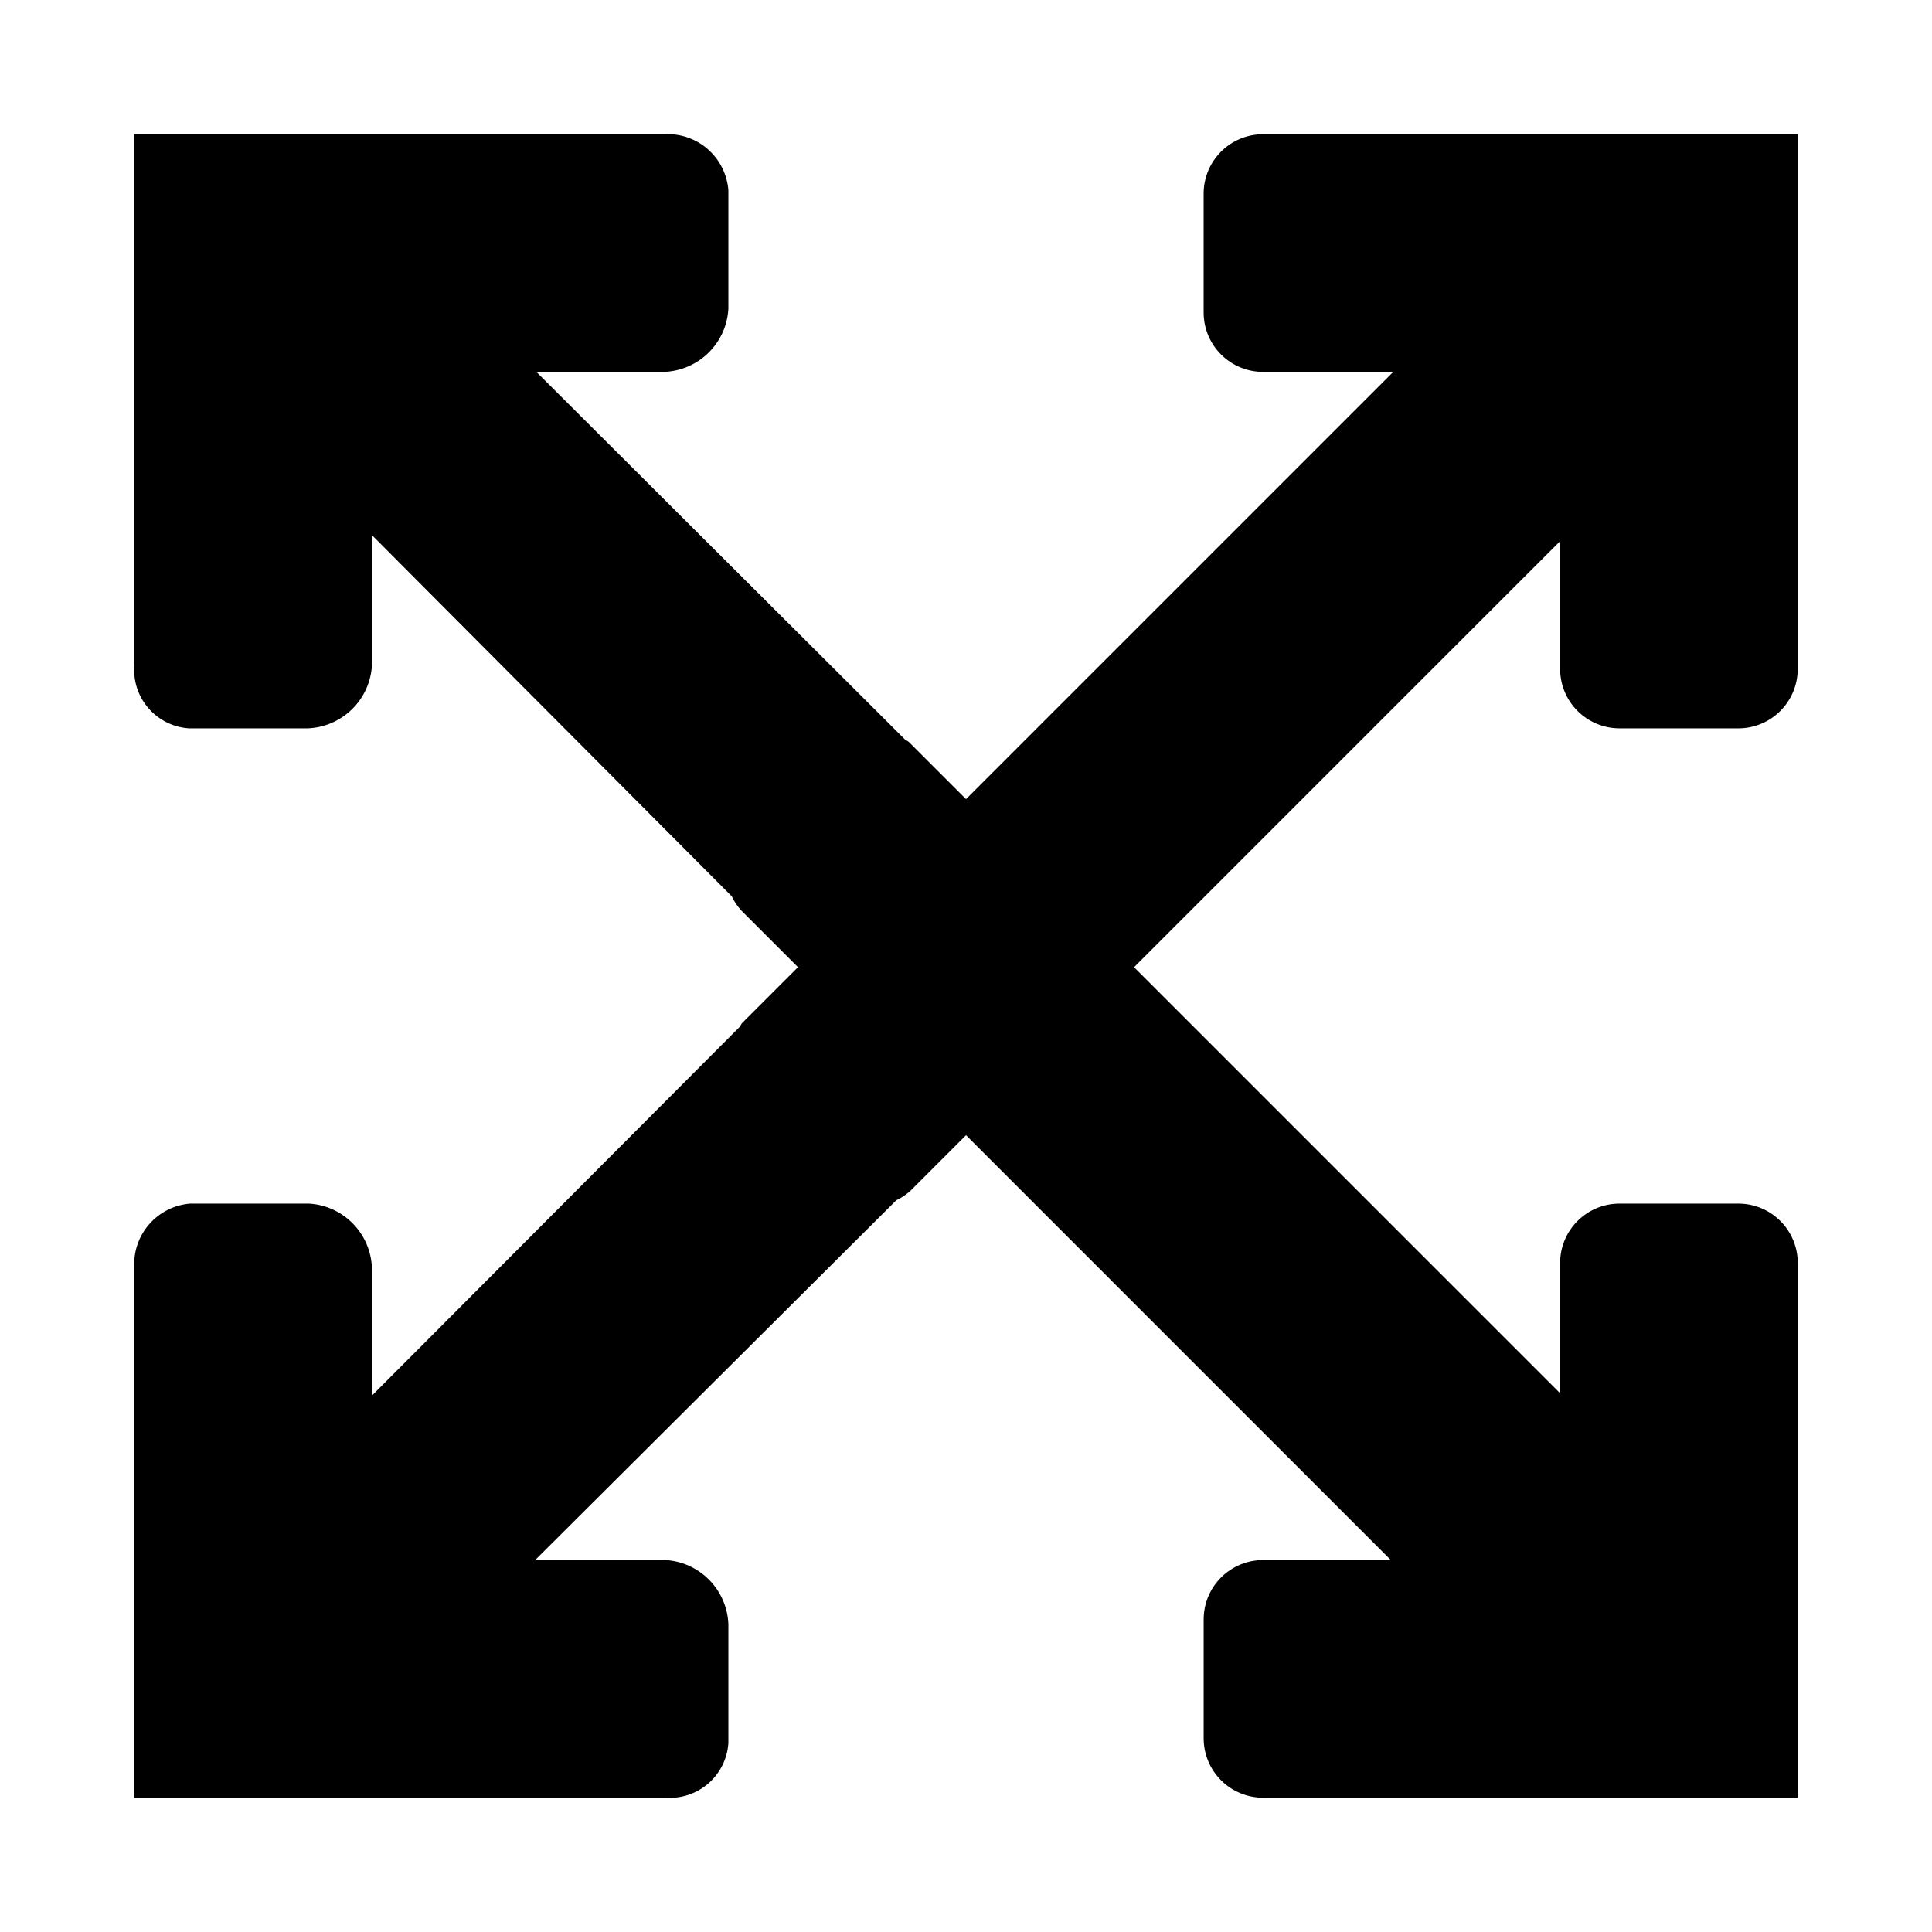
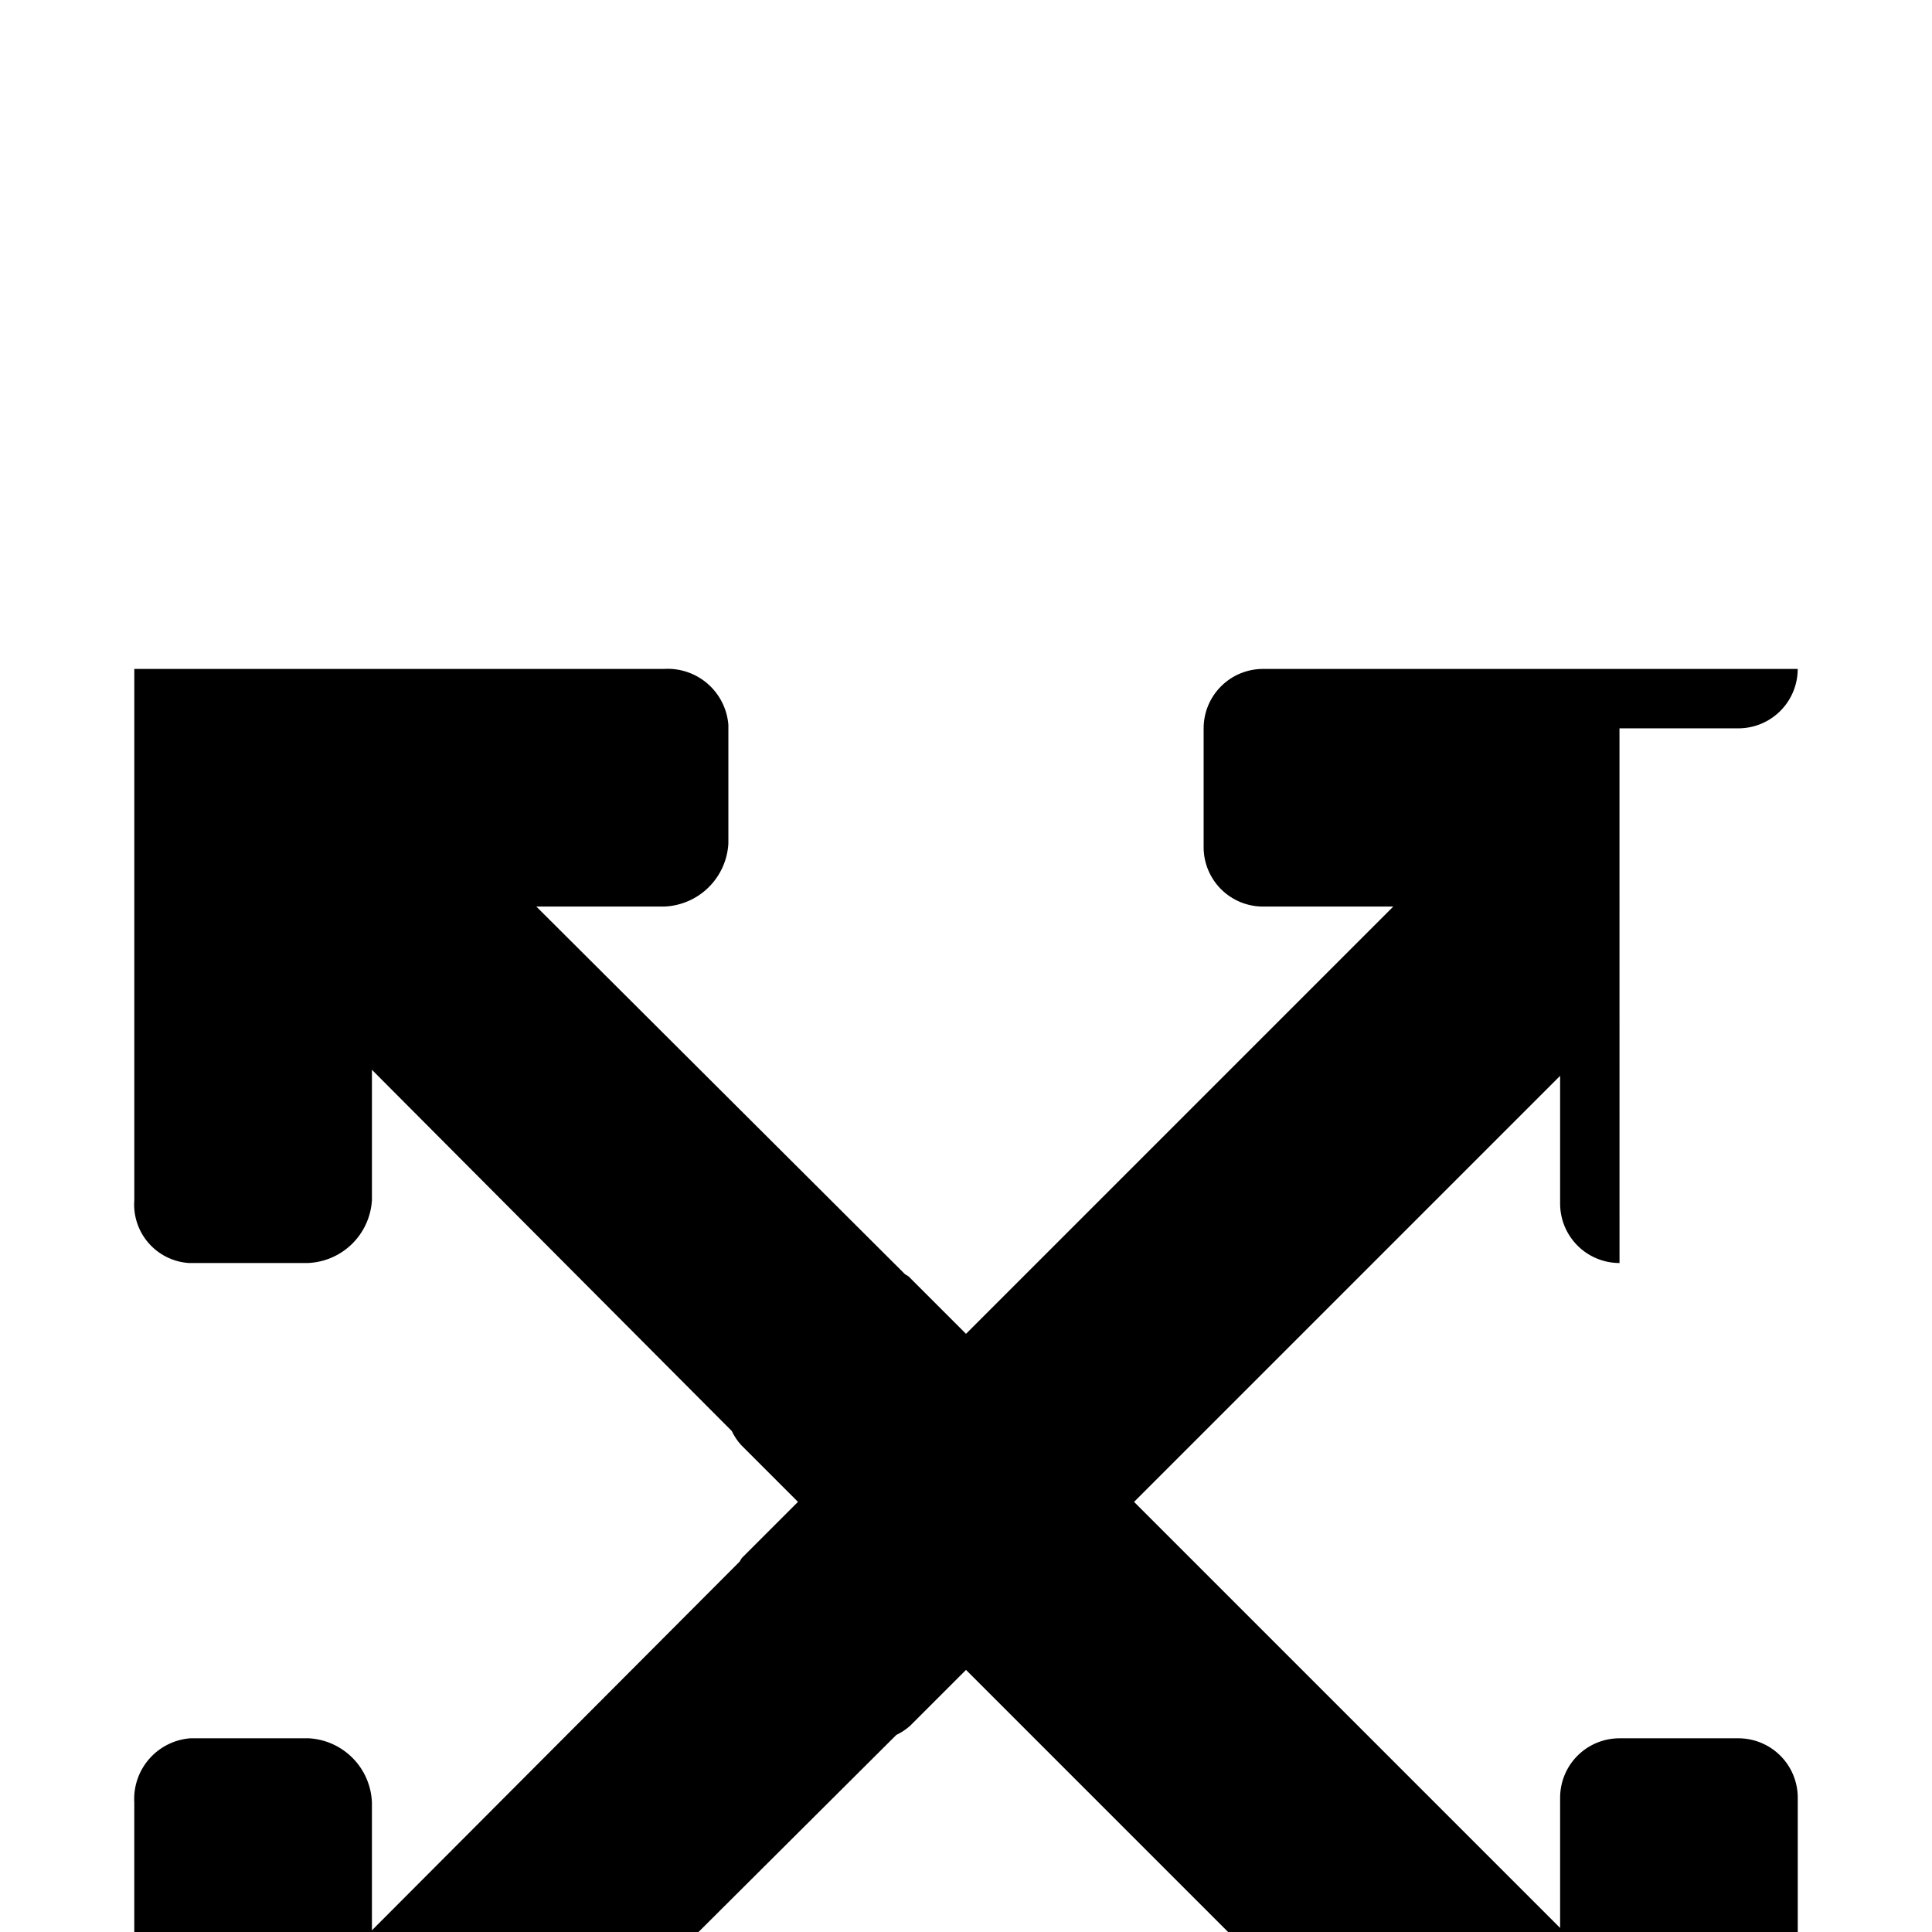
<svg xmlns="http://www.w3.org/2000/svg" fill="#000000" width="800px" height="800px" version="1.1" viewBox="144 144 512 512">
-   <path d="m573.18 337.02h31.492c4.176 0 8.18-1.66 11.133-4.613 2.953-2.953 4.609-6.957 4.609-11.133v-141.7h-141.7c-4.176 0-8.18 1.66-11.133 4.613-2.949 2.949-4.609 6.957-4.606 11.129v31.488c-0.004 4.176 1.656 8.18 4.606 11.133 2.953 2.953 6.957 4.613 11.133 4.613h34.52l-113.23 113.23-15.113-15.113c-0.324-0.324-0.75-0.438-1.09-0.723l-97.664-97.395h33.863c4.406-0.164 8.594-1.965 11.742-5.051 3.148-3.086 5.031-7.234 5.285-11.637v-31.488c-0.34-4.203-2.312-8.109-5.496-10.875-3.18-2.766-7.32-4.176-11.531-3.926h-140.41v140.76c-0.312 4.133 1.035 8.223 3.754 11.355 2.715 3.133 6.57 5.051 10.707 5.328h31.488c4.406-0.164 8.594-1.965 11.742-5.051 3.148-3.086 5.031-7.234 5.285-11.633v-34.52l95.355 95.715c0.633 1.336 1.453 2.574 2.441 3.676l15.109 15.109-14.789 14.789c-0.32 0.324-0.434 0.754-0.727 1.098l-97.391 97.656v-33.863c-0.164-4.406-1.965-8.59-5.051-11.738-3.086-3.148-7.234-5.035-11.637-5.285h-31.488c-4.203 0.336-8.109 2.309-10.875 5.492-2.766 3.18-4.176 7.32-3.926 11.531v140.41h140.76c4.133 0.316 8.223-1.035 11.355-3.754 3.133-2.715 5.051-6.57 5.328-10.707v-31.488c-0.164-4.406-1.965-8.59-5.051-11.738-3.086-3.152-7.234-5.035-11.633-5.289h-34.52l95.715-95.355c1.336-0.633 2.574-1.453 3.676-2.441l14.789-14.789 112.58 112.59h-33.863c-4.176 0-8.18 1.66-11.133 4.613-2.953 2.949-4.609 6.957-4.609 11.129v31.492c0 4.176 1.656 8.18 4.609 11.133 2.953 2.953 6.957 4.609 11.133 4.609h141.7v-141.7c0-4.176-1.656-8.18-4.609-11.133-2.953-2.949-6.957-4.609-11.133-4.606h-31.488c-4.176-0.004-8.18 1.656-11.133 4.606-2.953 2.953-4.613 6.957-4.613 11.133v34.52l-112.91-112.91 112.91-112.91v33.863c0 4.176 1.66 8.18 4.613 11.133 2.949 2.953 6.957 4.613 11.129 4.613z" />
+   <path d="m573.18 337.02h31.492c4.176 0 8.18-1.66 11.133-4.613 2.953-2.953 4.609-6.957 4.609-11.133h-141.7c-4.176 0-8.18 1.66-11.133 4.613-2.949 2.949-4.609 6.957-4.606 11.129v31.488c-0.004 4.176 1.656 8.18 4.606 11.133 2.953 2.953 6.957 4.613 11.133 4.613h34.52l-113.23 113.23-15.113-15.113c-0.324-0.324-0.75-0.438-1.09-0.723l-97.664-97.395h33.863c4.406-0.164 8.594-1.965 11.742-5.051 3.148-3.086 5.031-7.234 5.285-11.637v-31.488c-0.34-4.203-2.312-8.109-5.496-10.875-3.18-2.766-7.32-4.176-11.531-3.926h-140.41v140.76c-0.312 4.133 1.035 8.223 3.754 11.355 2.715 3.133 6.57 5.051 10.707 5.328h31.488c4.406-0.164 8.594-1.965 11.742-5.051 3.148-3.086 5.031-7.234 5.285-11.633v-34.52l95.355 95.715c0.633 1.336 1.453 2.574 2.441 3.676l15.109 15.109-14.789 14.789c-0.32 0.324-0.434 0.754-0.727 1.098l-97.391 97.656v-33.863c-0.164-4.406-1.965-8.59-5.051-11.738-3.086-3.148-7.234-5.035-11.637-5.285h-31.488c-4.203 0.336-8.109 2.309-10.875 5.492-2.766 3.18-4.176 7.32-3.926 11.531v140.41h140.76c4.133 0.316 8.223-1.035 11.355-3.754 3.133-2.715 5.051-6.57 5.328-10.707v-31.488c-0.164-4.406-1.965-8.59-5.051-11.738-3.086-3.152-7.234-5.035-11.633-5.289h-34.52l95.715-95.355c1.336-0.633 2.574-1.453 3.676-2.441l14.789-14.789 112.58 112.59h-33.863c-4.176 0-8.18 1.66-11.133 4.613-2.953 2.949-4.609 6.957-4.609 11.129v31.492c0 4.176 1.656 8.18 4.609 11.133 2.953 2.953 6.957 4.609 11.133 4.609h141.7v-141.7c0-4.176-1.656-8.18-4.609-11.133-2.953-2.949-6.957-4.609-11.133-4.606h-31.488c-4.176-0.004-8.18 1.656-11.133 4.606-2.953 2.953-4.613 6.957-4.613 11.133v34.52l-112.91-112.91 112.91-112.91v33.863c0 4.176 1.66 8.18 4.613 11.133 2.949 2.953 6.957 4.613 11.129 4.613z" />
</svg>